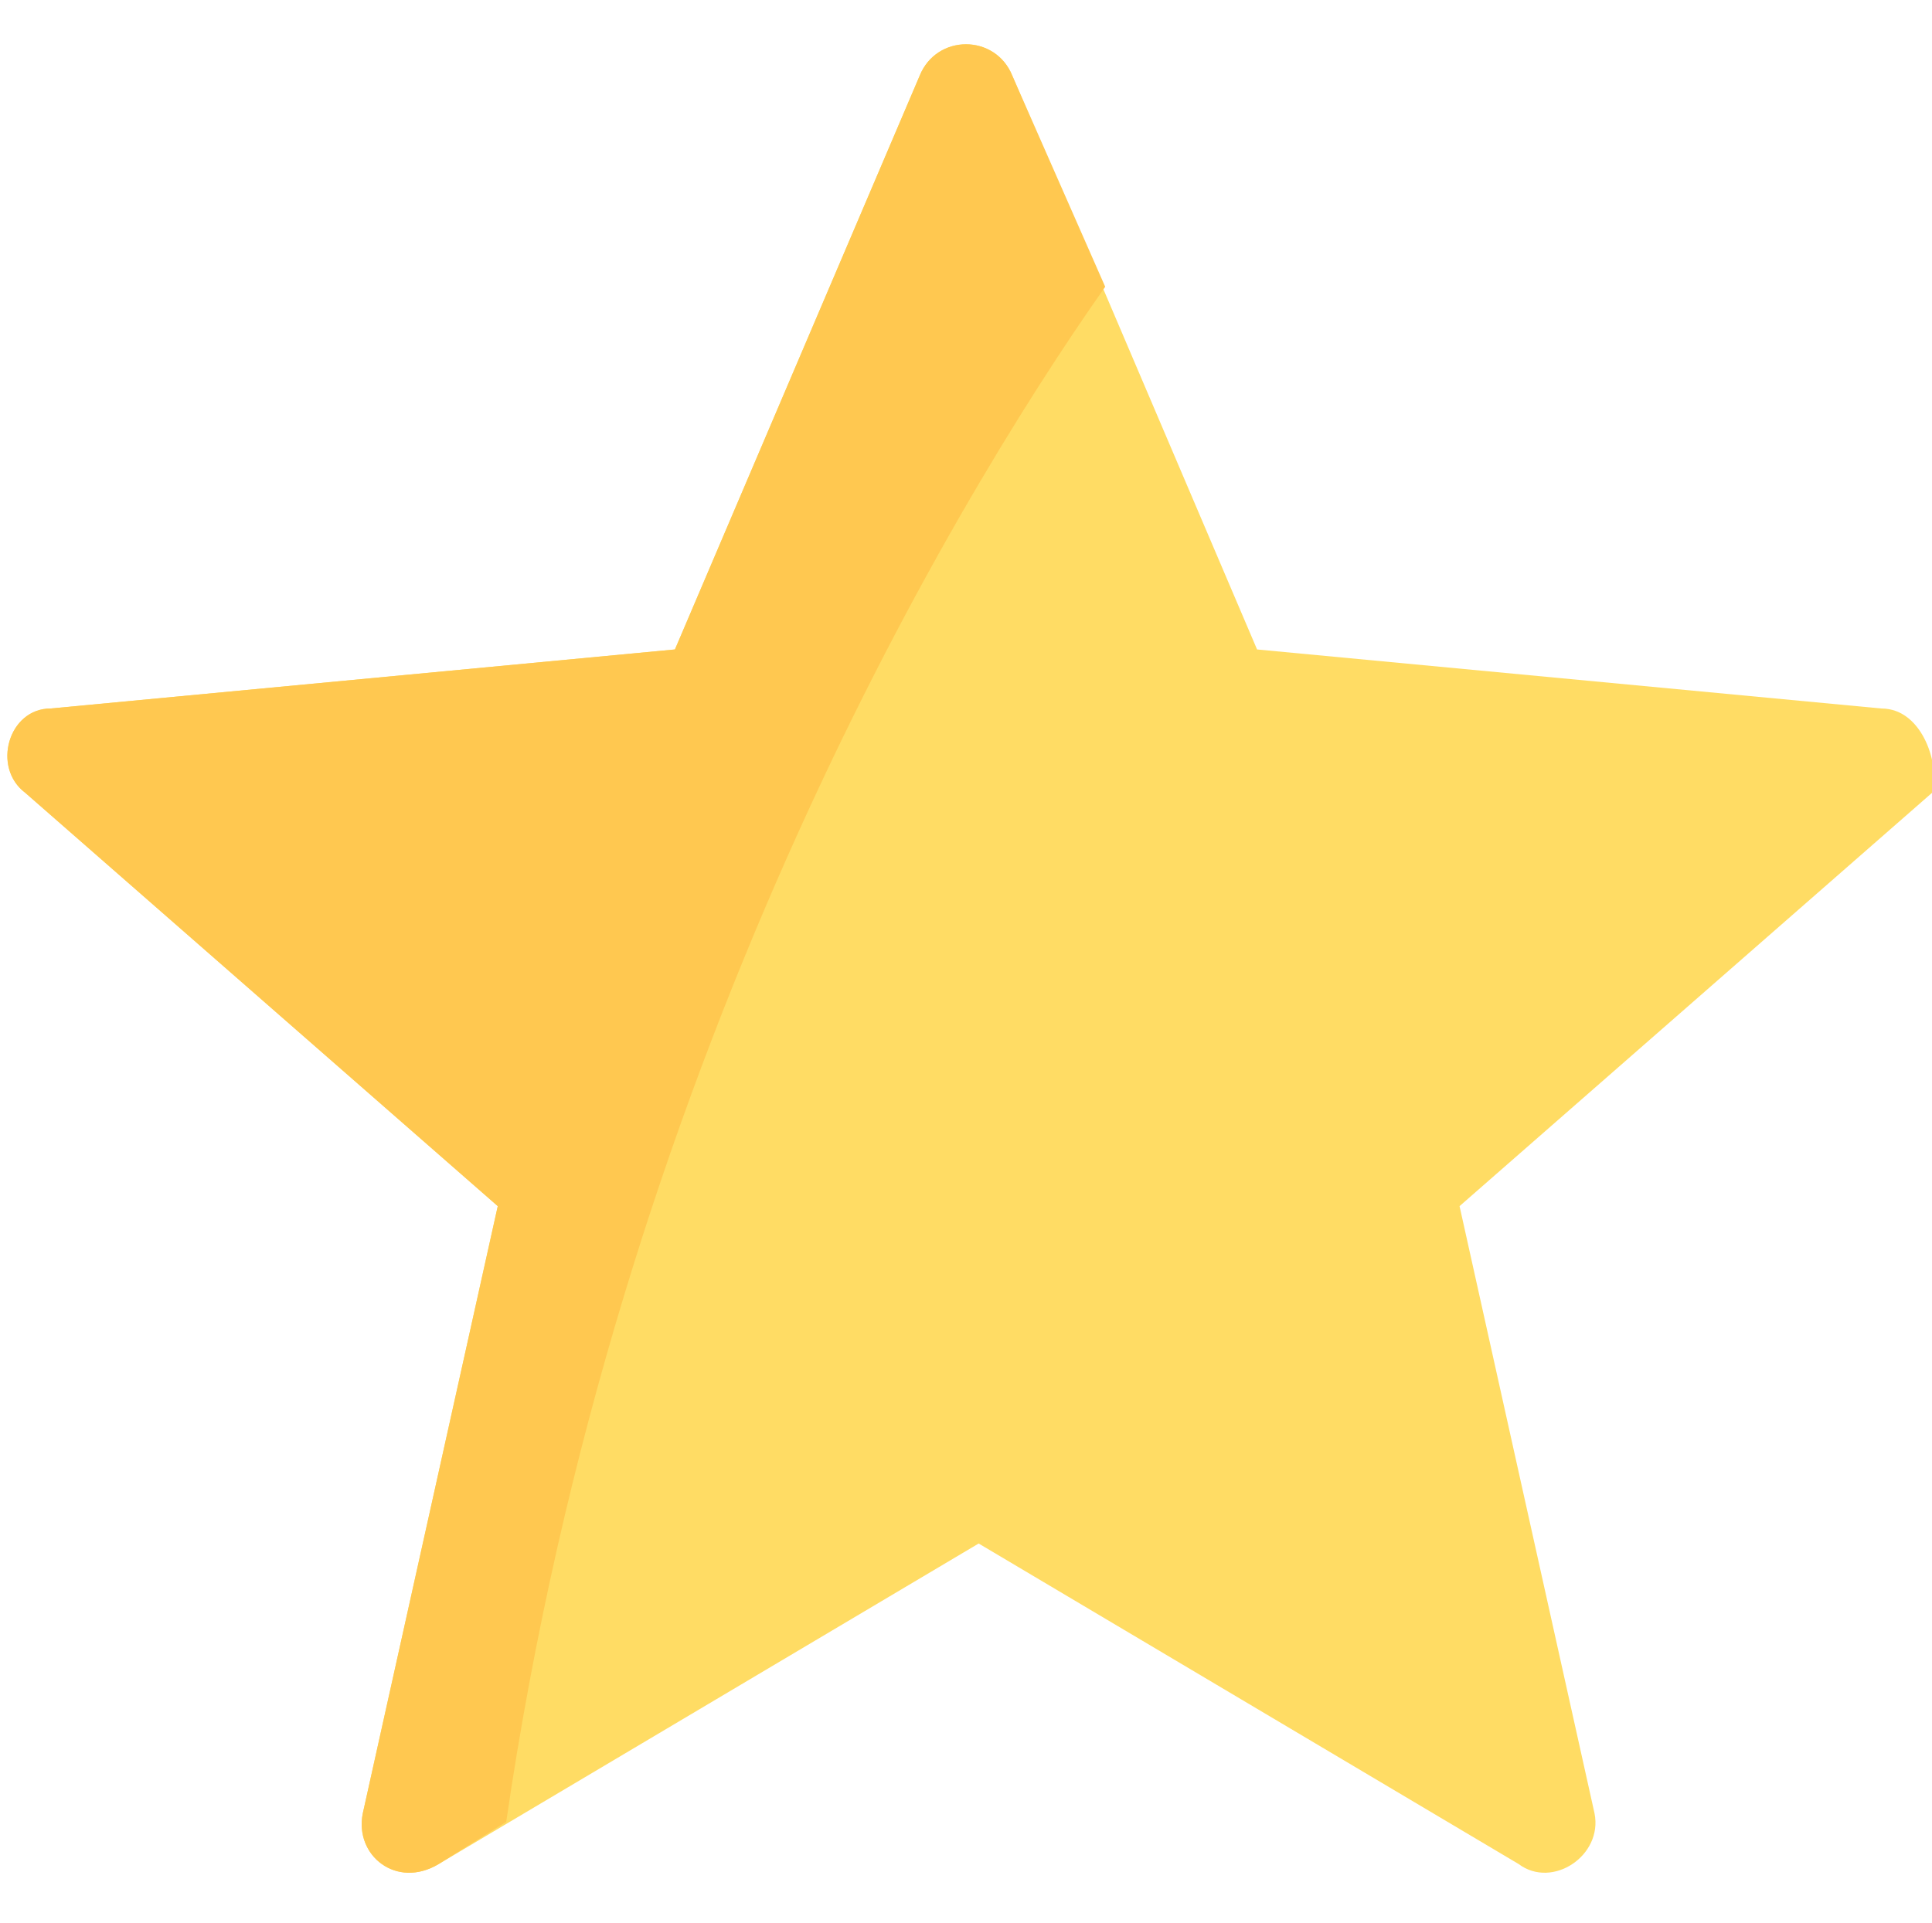
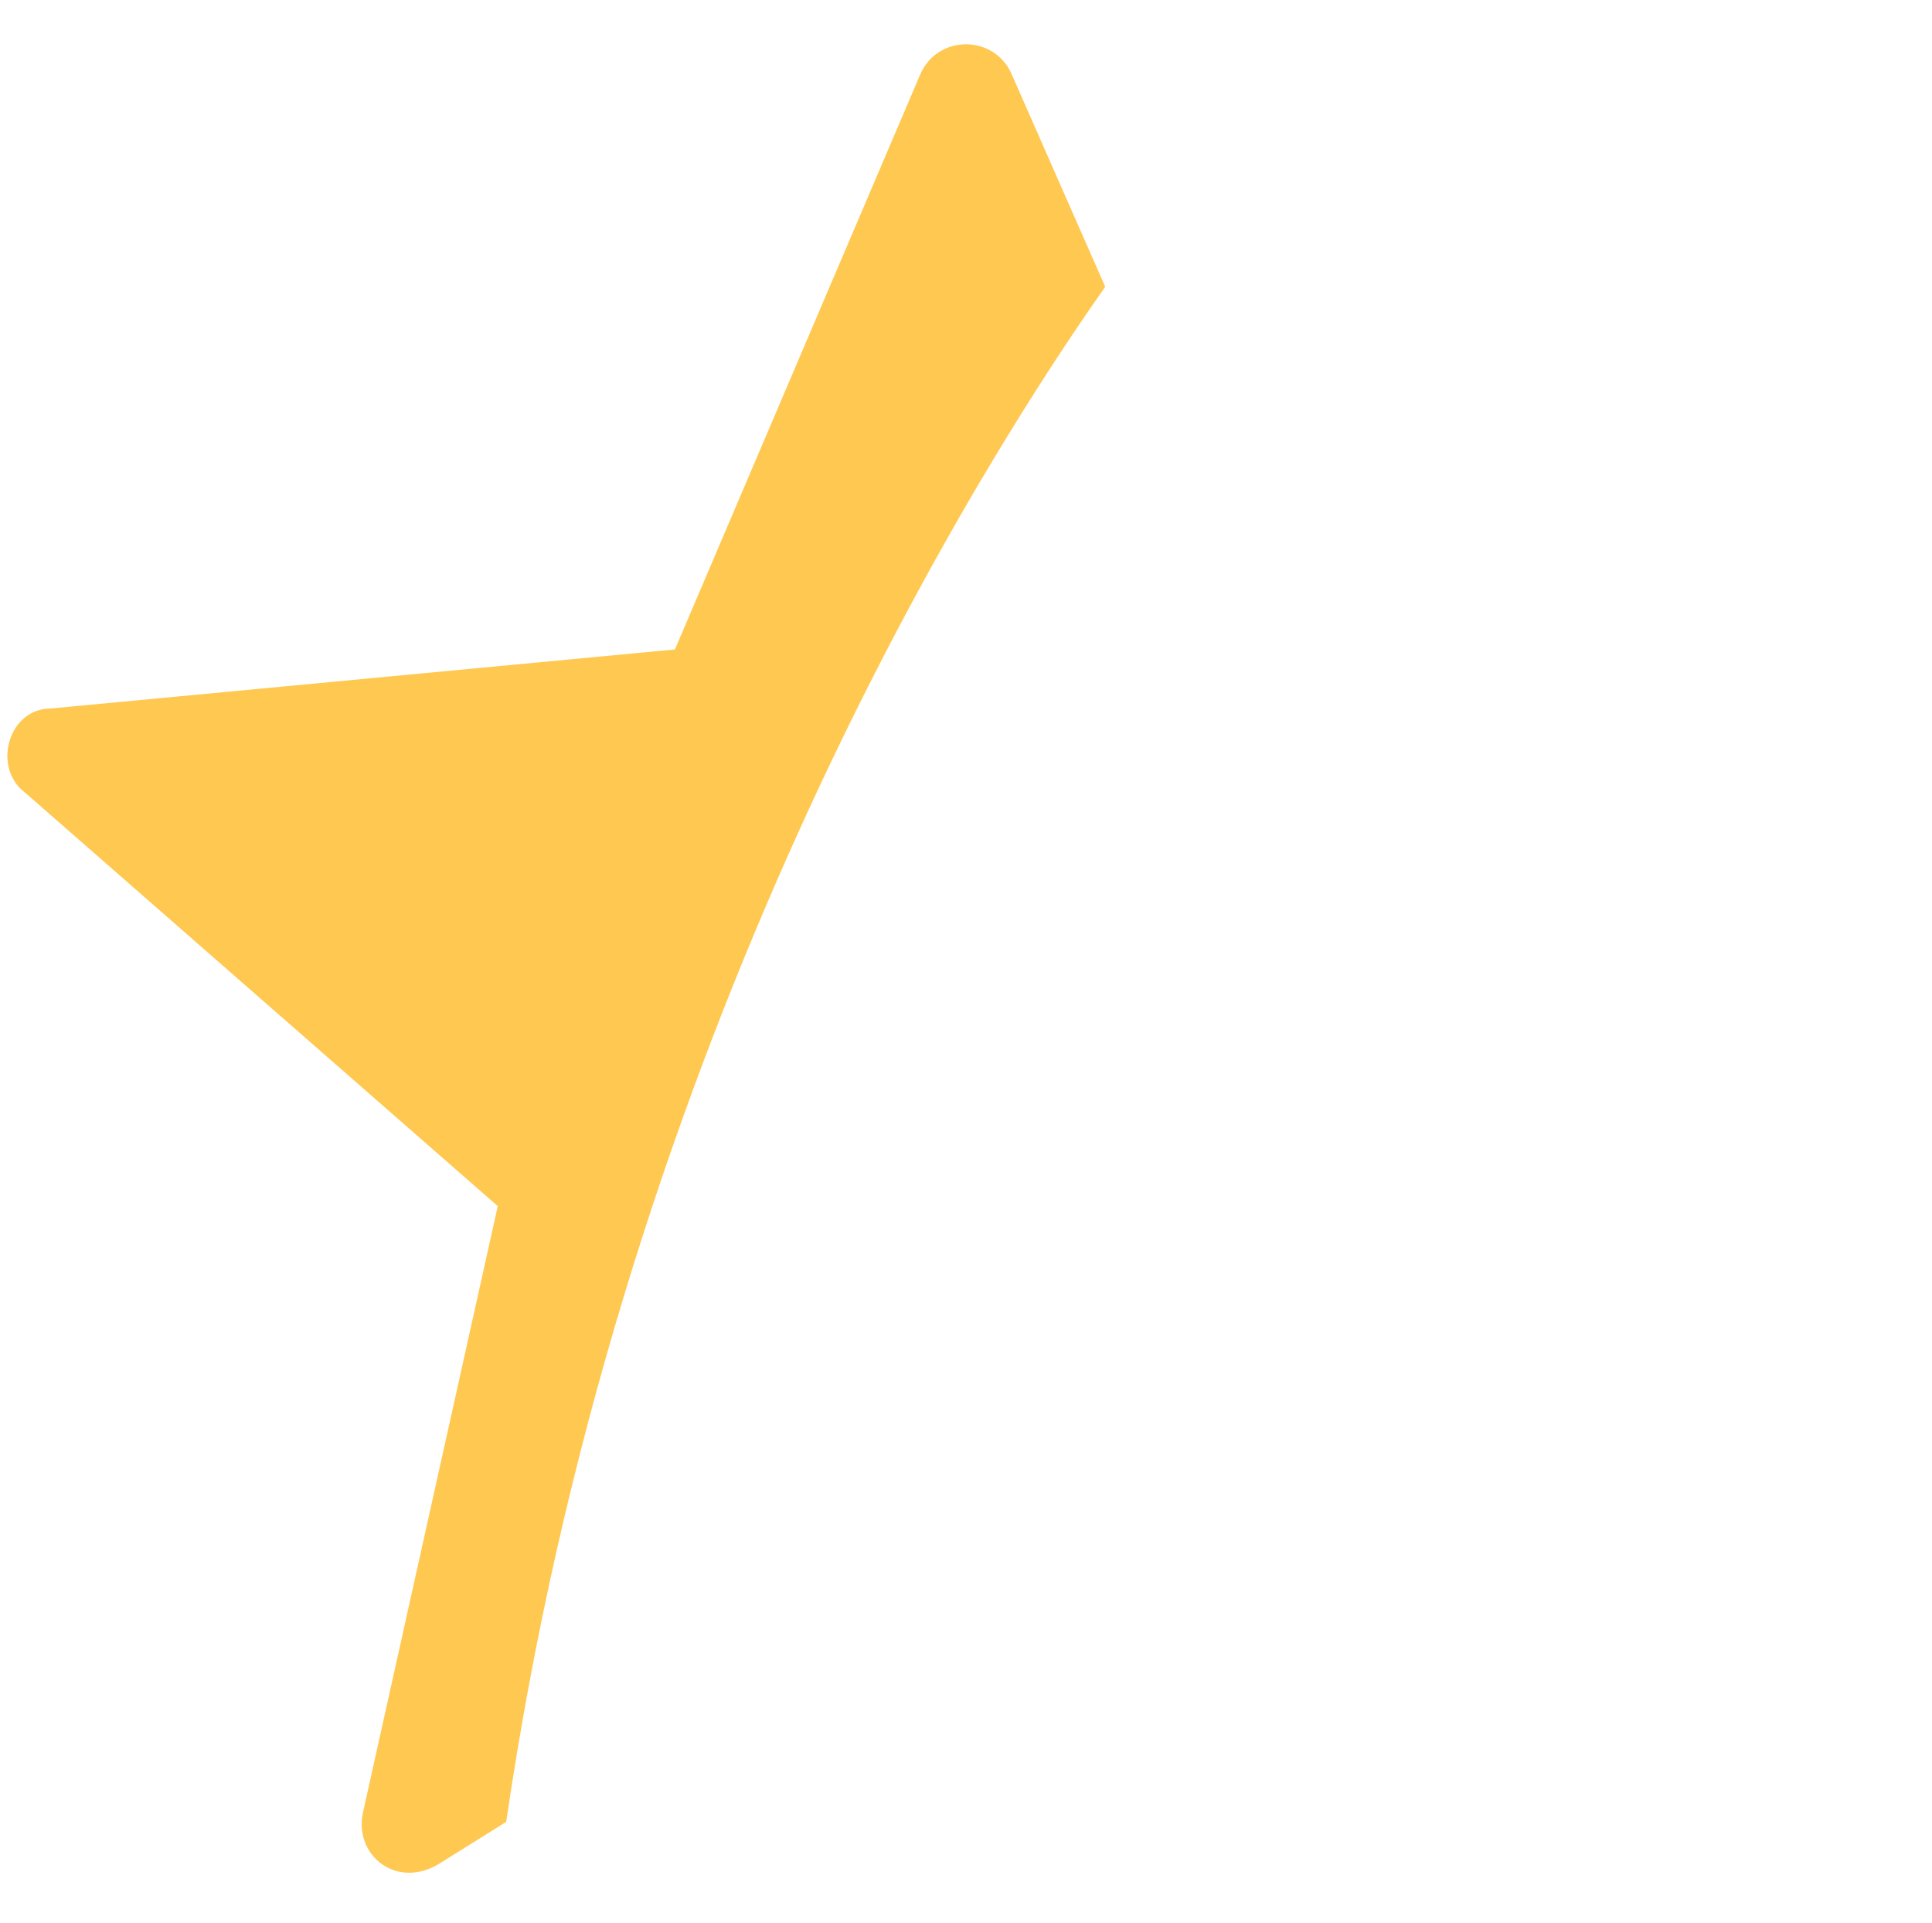
<svg xmlns="http://www.w3.org/2000/svg" version="1.1" id="Capa_1" x="0px" y="0px" viewBox="0 0 22.9 22.8" enable-background="new 0 0 22.9 22.8" xml:space="preserve">
  <g>
-     <path fill="#FFDC64" d="M22.3,8.4l-7.4-0.7L12,0.9c-0.2-0.5-0.9-0.5-1.1,0L8,7.7L0.6,8.4c-0.5,0-0.7,0.7-0.3,1l5.6,4.9l-1.6,7.2   c-0.1,0.5,0.4,0.9,0.9,0.6l6.4-3.8l6.4,3.8c0.4,0.3,1-0.1,0.9-0.6l-1.6-7.2l5.6-4.9C23,9.1,22.8,8.4,22.3,8.4" />
    <path fill="#FFC850" d="M13.1,3.4L12,0.9c-0.2-0.5-0.9-0.5-1.1,0L8,7.7L0.6,8.4c-0.5,0-0.7,0.7-0.3,1l5.6,4.9l-1.6,7.2   c-0.1,0.5,0.4,0.9,0.9,0.6l0.8-0.5C7.3,12.7,11.2,6.1,13.1,3.4" />
  </g>
</svg>